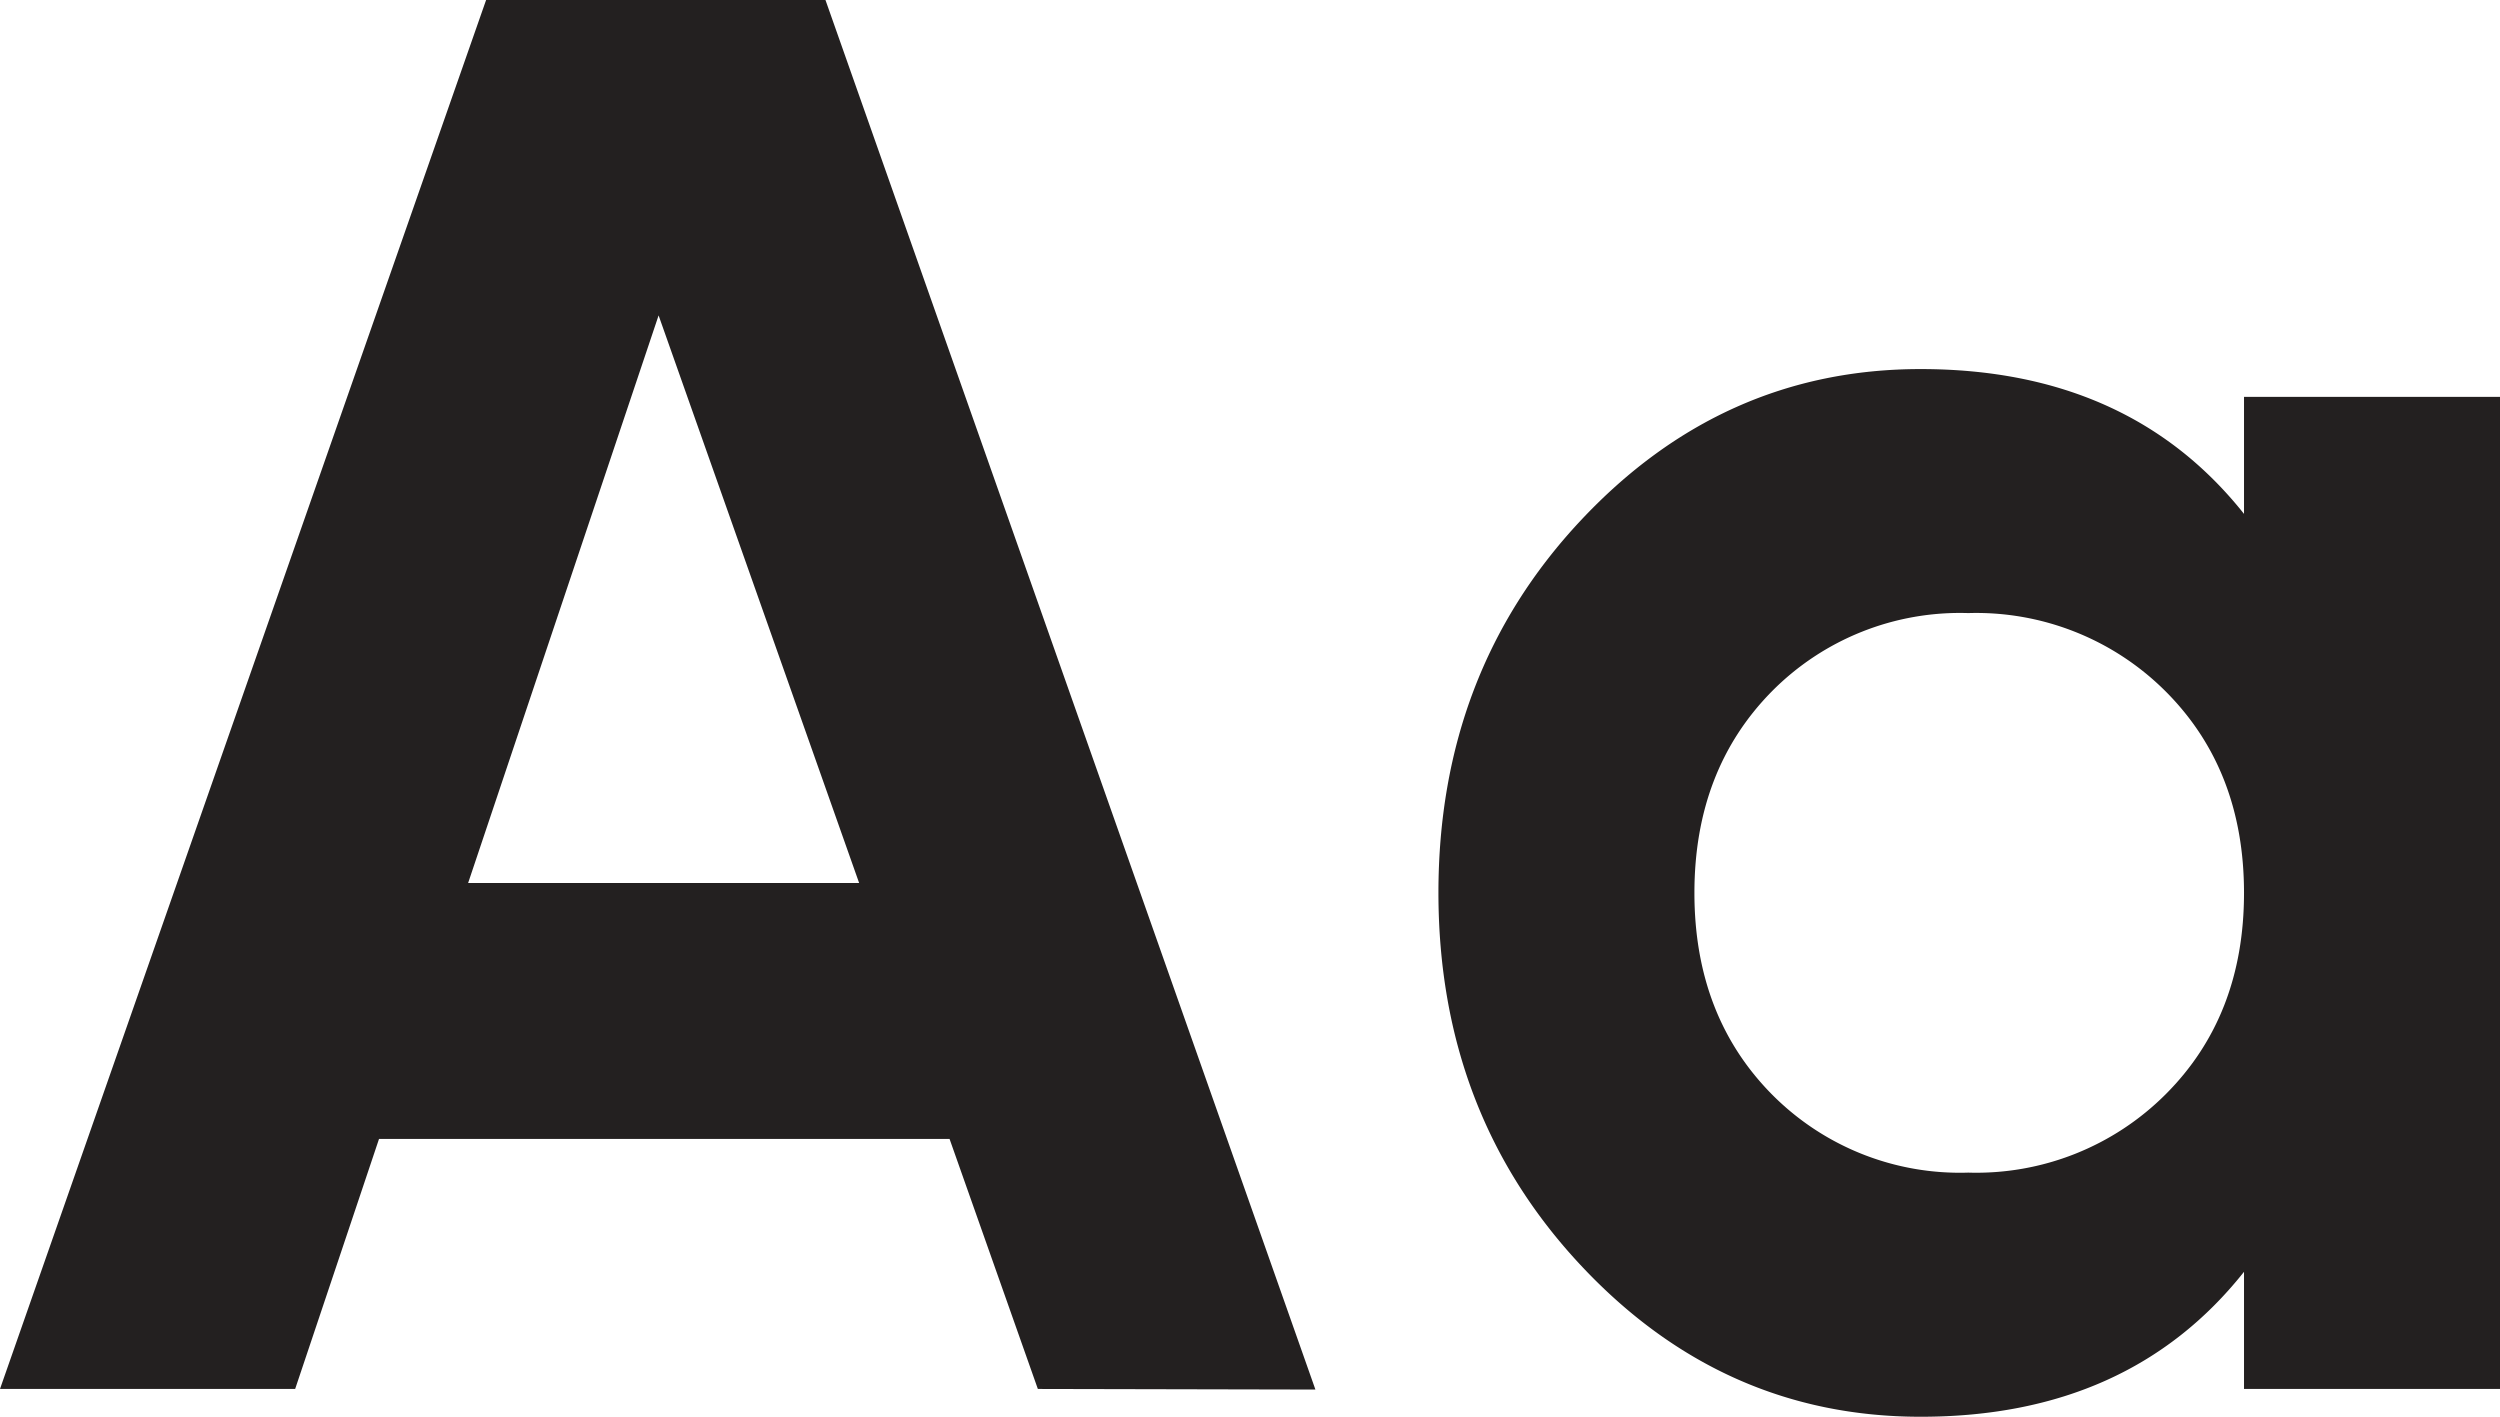
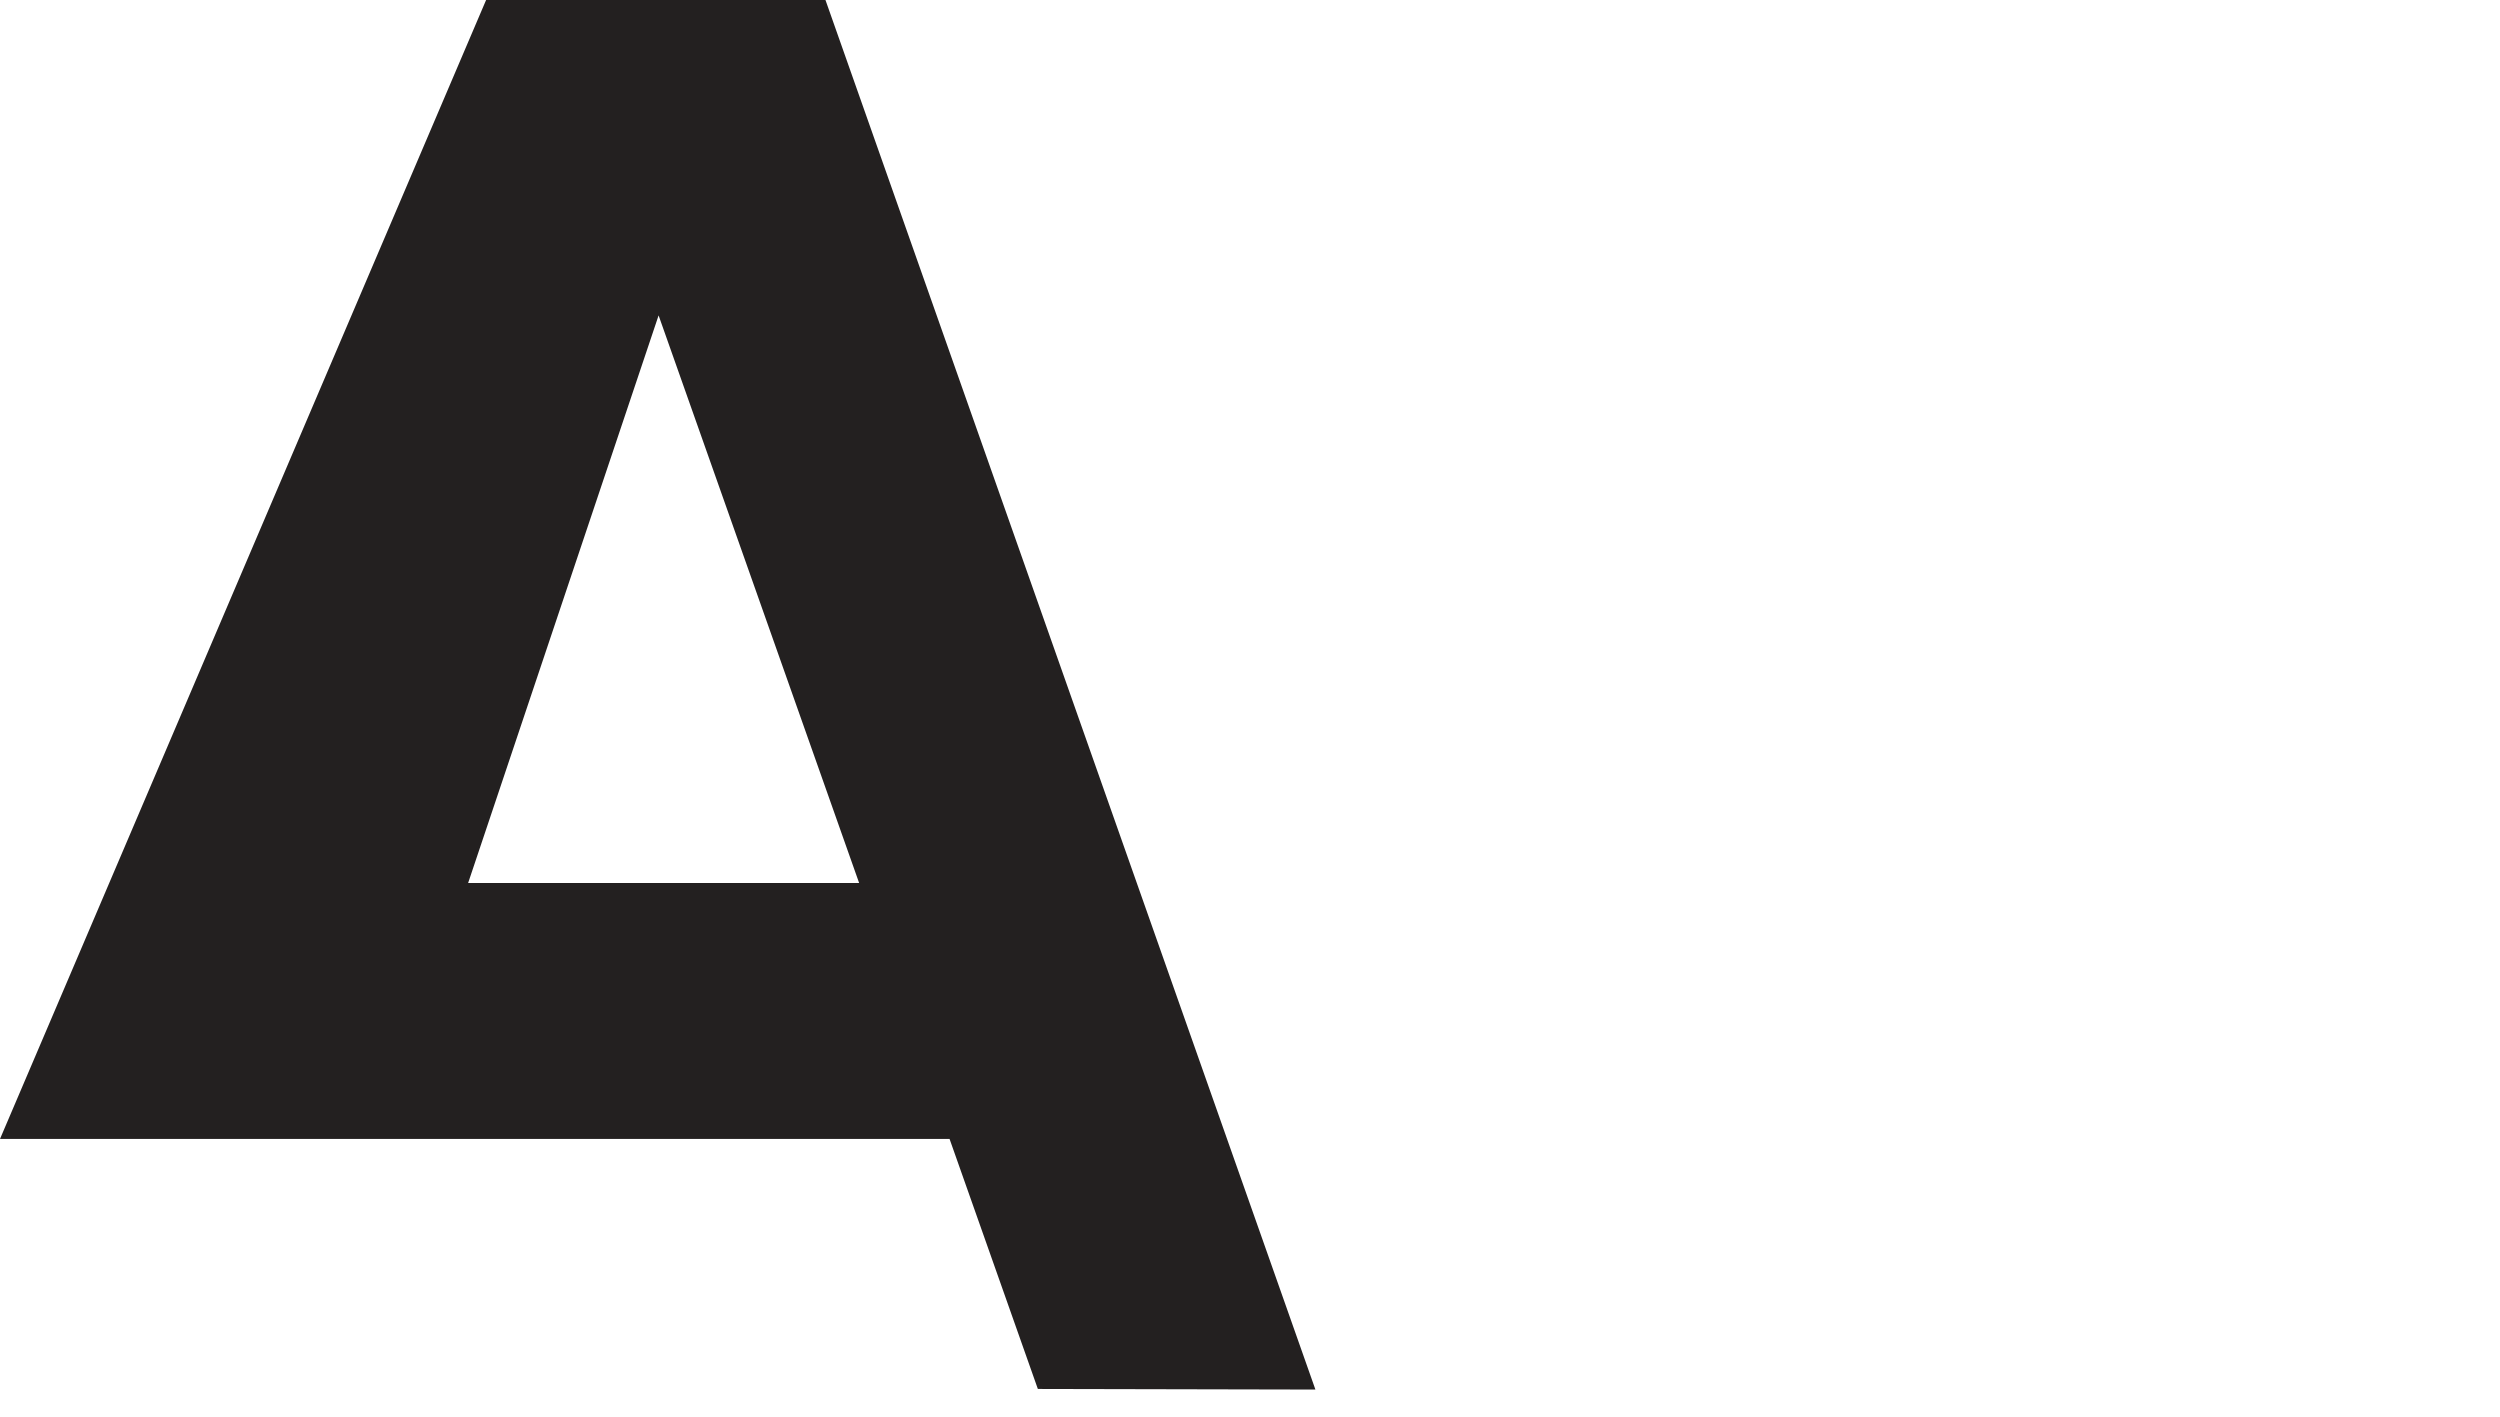
<svg xmlns="http://www.w3.org/2000/svg" id="Layer_1" data-name="Layer 1" width="208.7" height="118.27" viewBox="0 0 208.7 118.27">
  <title>typography</title>
-   <path d="M418.19,480.05l-7.37-20.87H363.19l-7,20.87H331.55L372.13,364.1h28.33l40.9,116Zm-47.56-42.24h32.64l-16.74-47.38Z" transform="translate(-331.55 -364.1)" fill="#232020" />
-   <path d="M518.88,397.23h21.37v82.82H518.88v-9.78q-9.6,12.11-27,12.1-16.56,0-28.4-12.68t-11.85-31.05q0-18.39,11.85-31.06t28.4-12.67q17.4,0,27,12.09Zm-39.42,58.22a22.08,22.08,0,0,0,16.4,6.54,22.35,22.35,0,0,0,16.48-6.54q6.54-6.54,6.54-16.81t-6.54-16.82a22.35,22.35,0,0,0-16.48-6.54,22.08,22.08,0,0,0-16.4,6.54Q473,428.38,473,438.64t6.46,16.81" transform="translate(-331.55 -364.1)" fill="#232020" />
+   <path d="M418.19,480.05l-7.37-20.87H363.19H331.55L372.13,364.1h28.33l40.9,116Zm-47.56-42.24h32.64l-16.74-47.38Z" transform="translate(-331.55 -364.1)" fill="#232020" />
</svg>